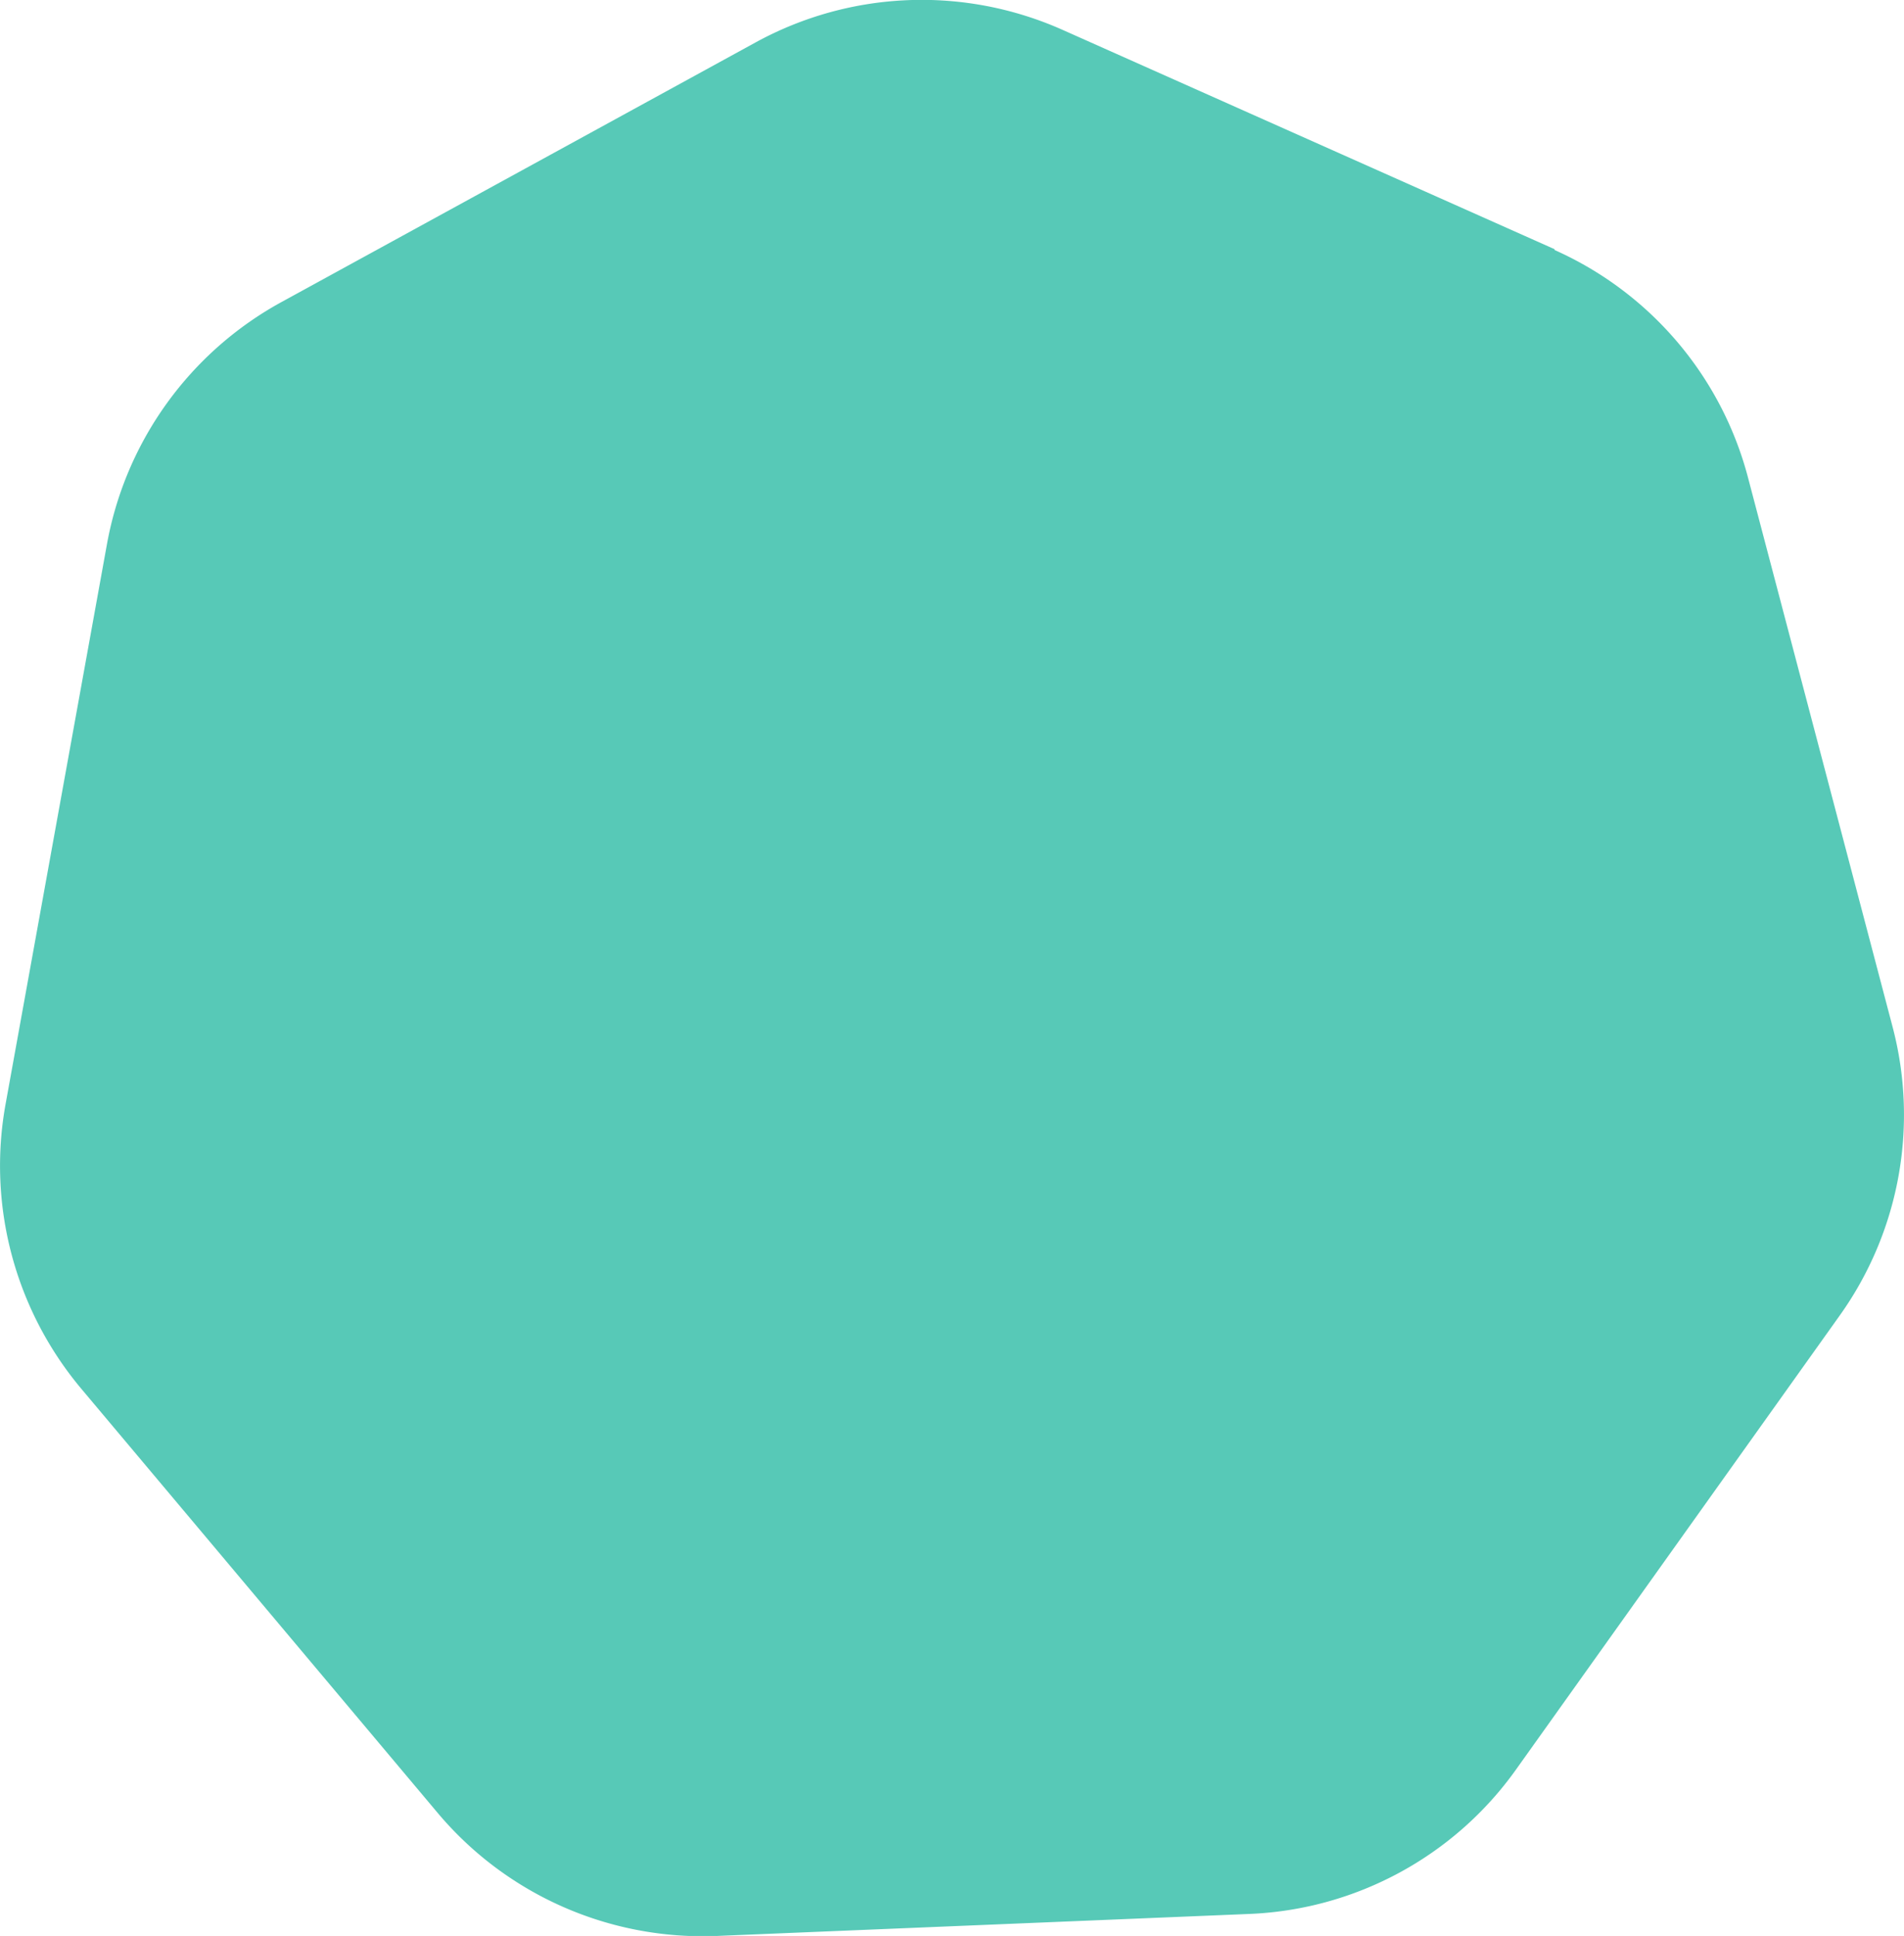
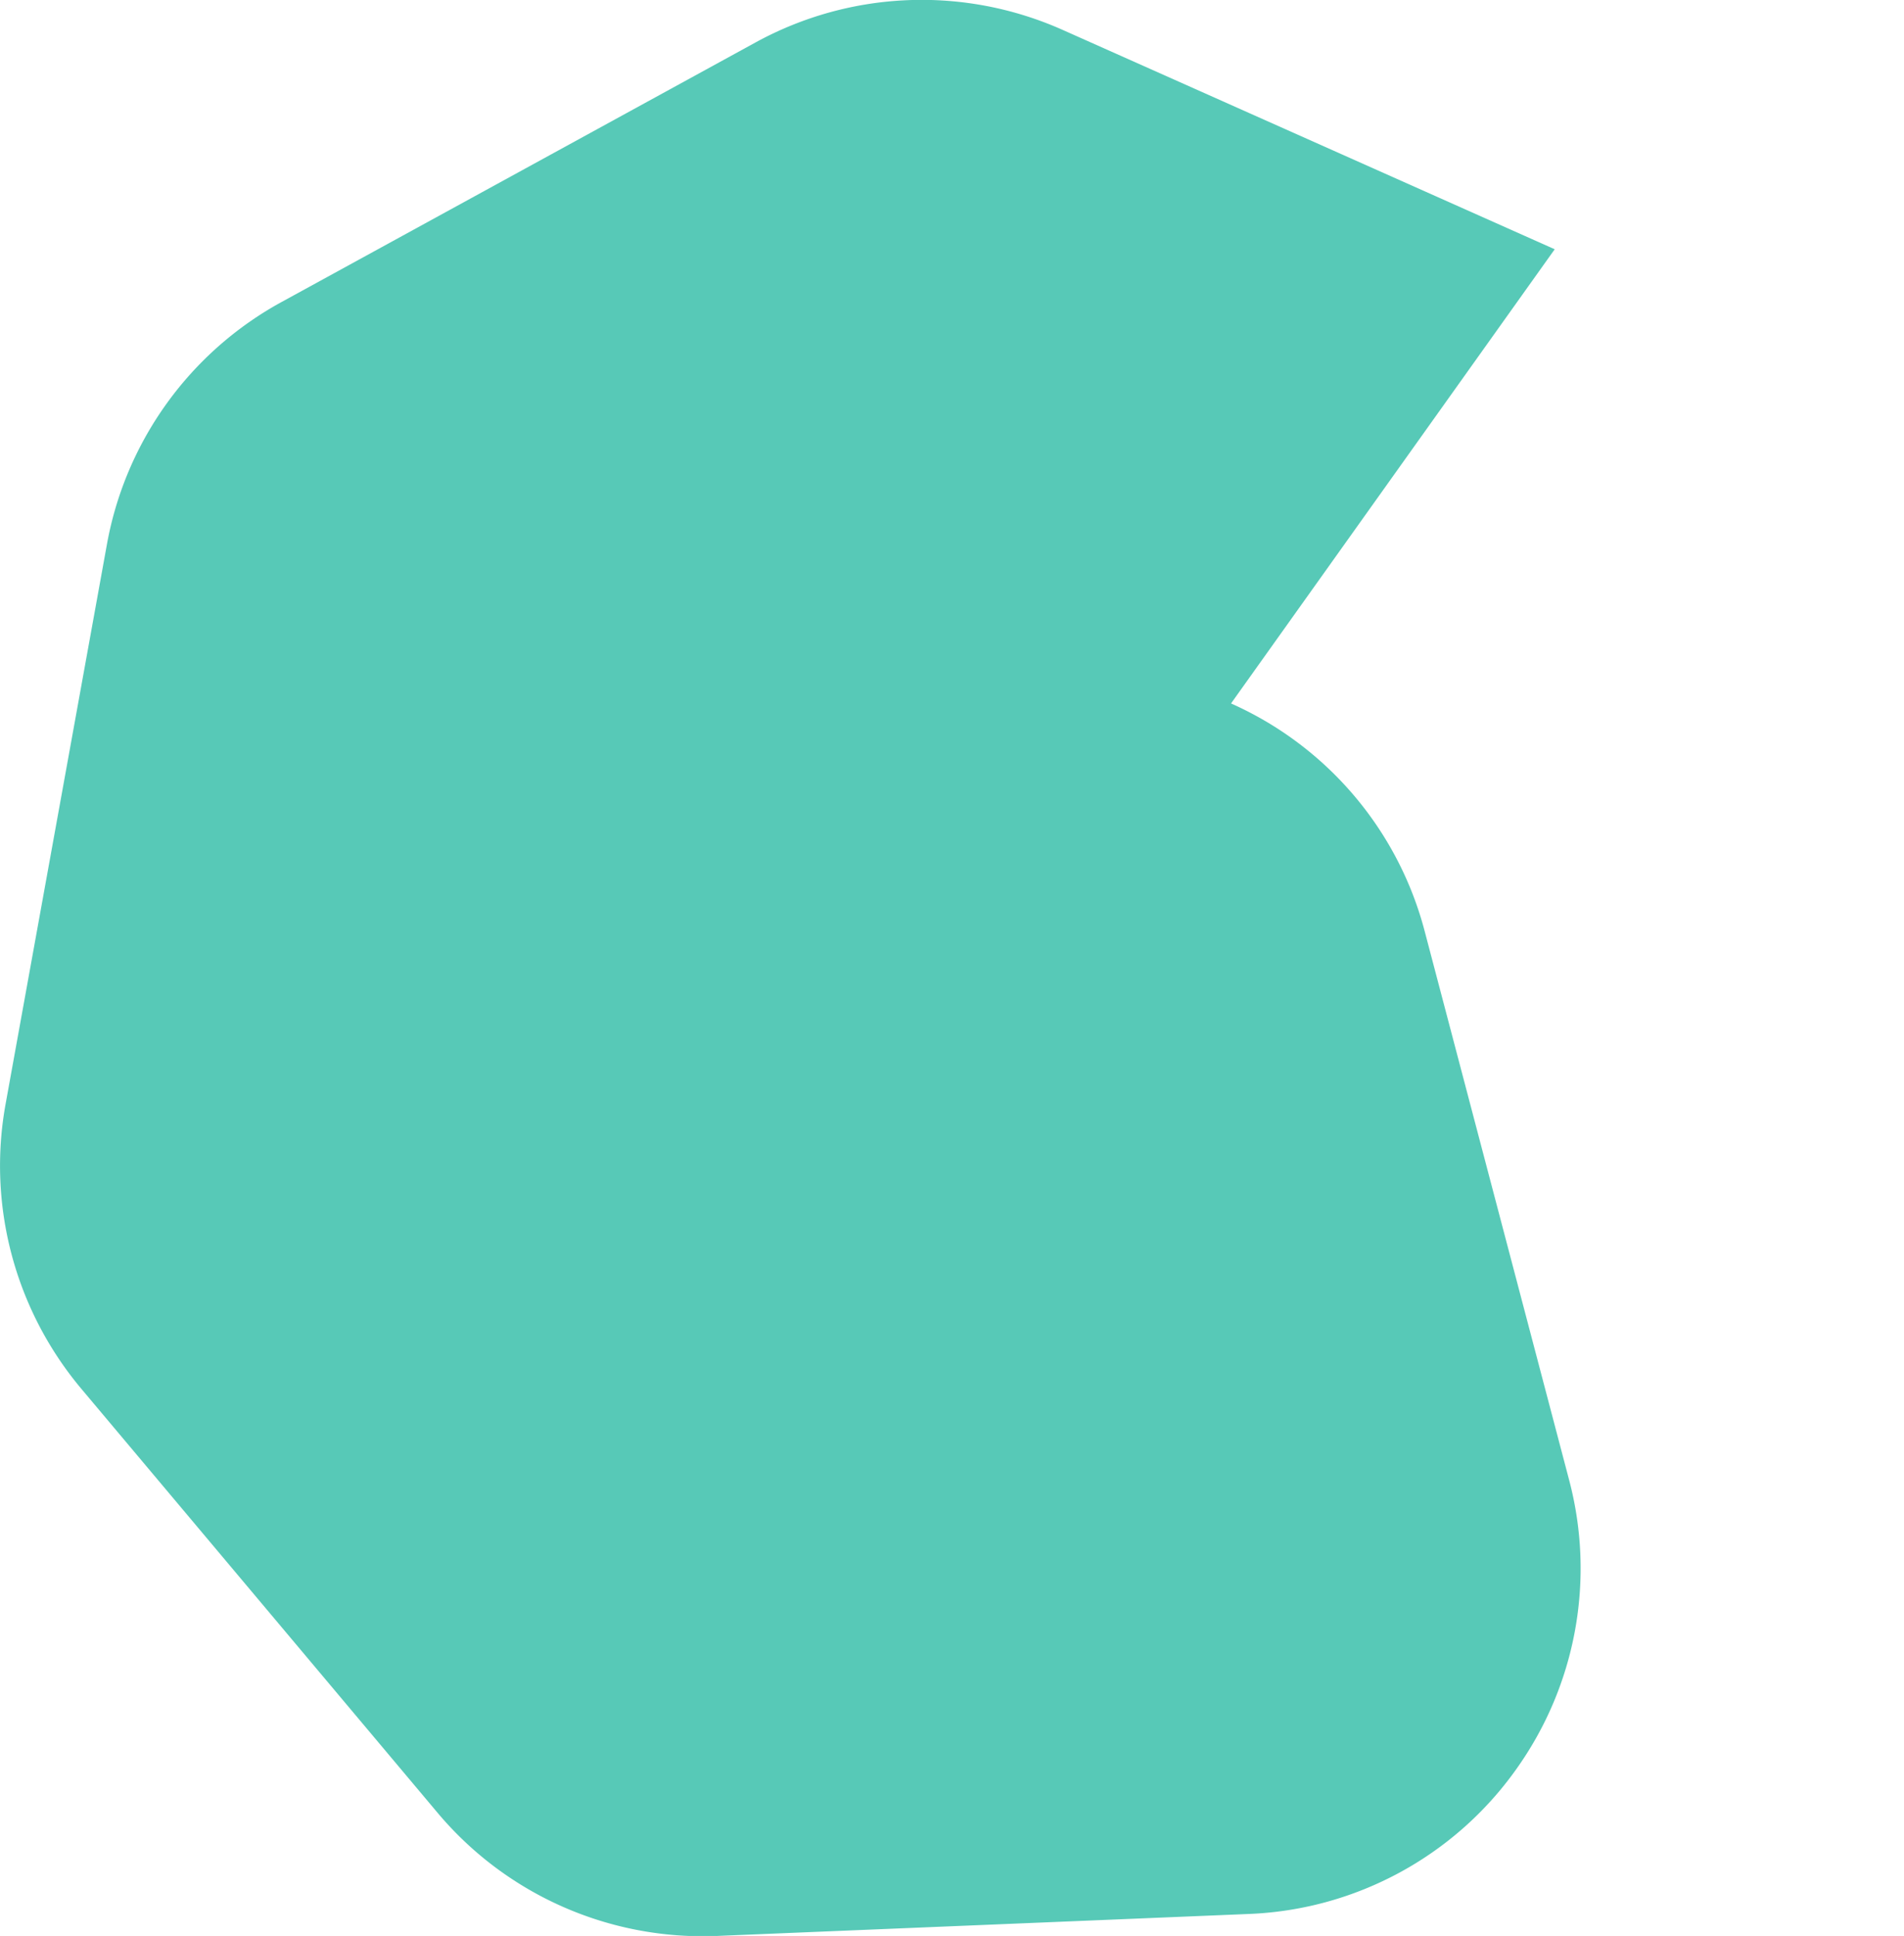
<svg xmlns="http://www.w3.org/2000/svg" data-name="レイヤー 2" viewBox="0 0 58 58.95">
-   <path d="M47.36 7.59 32.37.91c-3.01-1.34-6.46-1.2-9.35.38L8.57 9.2a10.546 10.546 0 0 0-5.31 7.36L.17 33.62c-.56 3.09.29 6.26 2.3 8.66L13.33 55.2c2.1 2.5 5.24 3.88 8.5 3.75l16.22-.67c3.25-.13 6.26-1.76 8.14-4.41l9.85-13.81c1.82-2.55 2.41-5.77 1.61-8.8l-4.4-16.71c-.81-3.09-2.98-5.64-5.9-6.94Z" style="fill:#57c9b7" data-name="レイヤー 1" />
+   <path d="M47.36 7.59 32.37.91c-3.01-1.34-6.46-1.2-9.35.38L8.57 9.2a10.546 10.546 0 0 0-5.31 7.36L.17 33.62c-.56 3.09.29 6.26 2.3 8.66L13.33 55.2c2.1 2.5 5.24 3.88 8.5 3.75l16.22-.67c3.25-.13 6.26-1.76 8.14-4.41c1.82-2.55 2.41-5.77 1.61-8.8l-4.4-16.71c-.81-3.09-2.98-5.64-5.9-6.94Z" style="fill:#57c9b7" data-name="レイヤー 1" />
</svg>